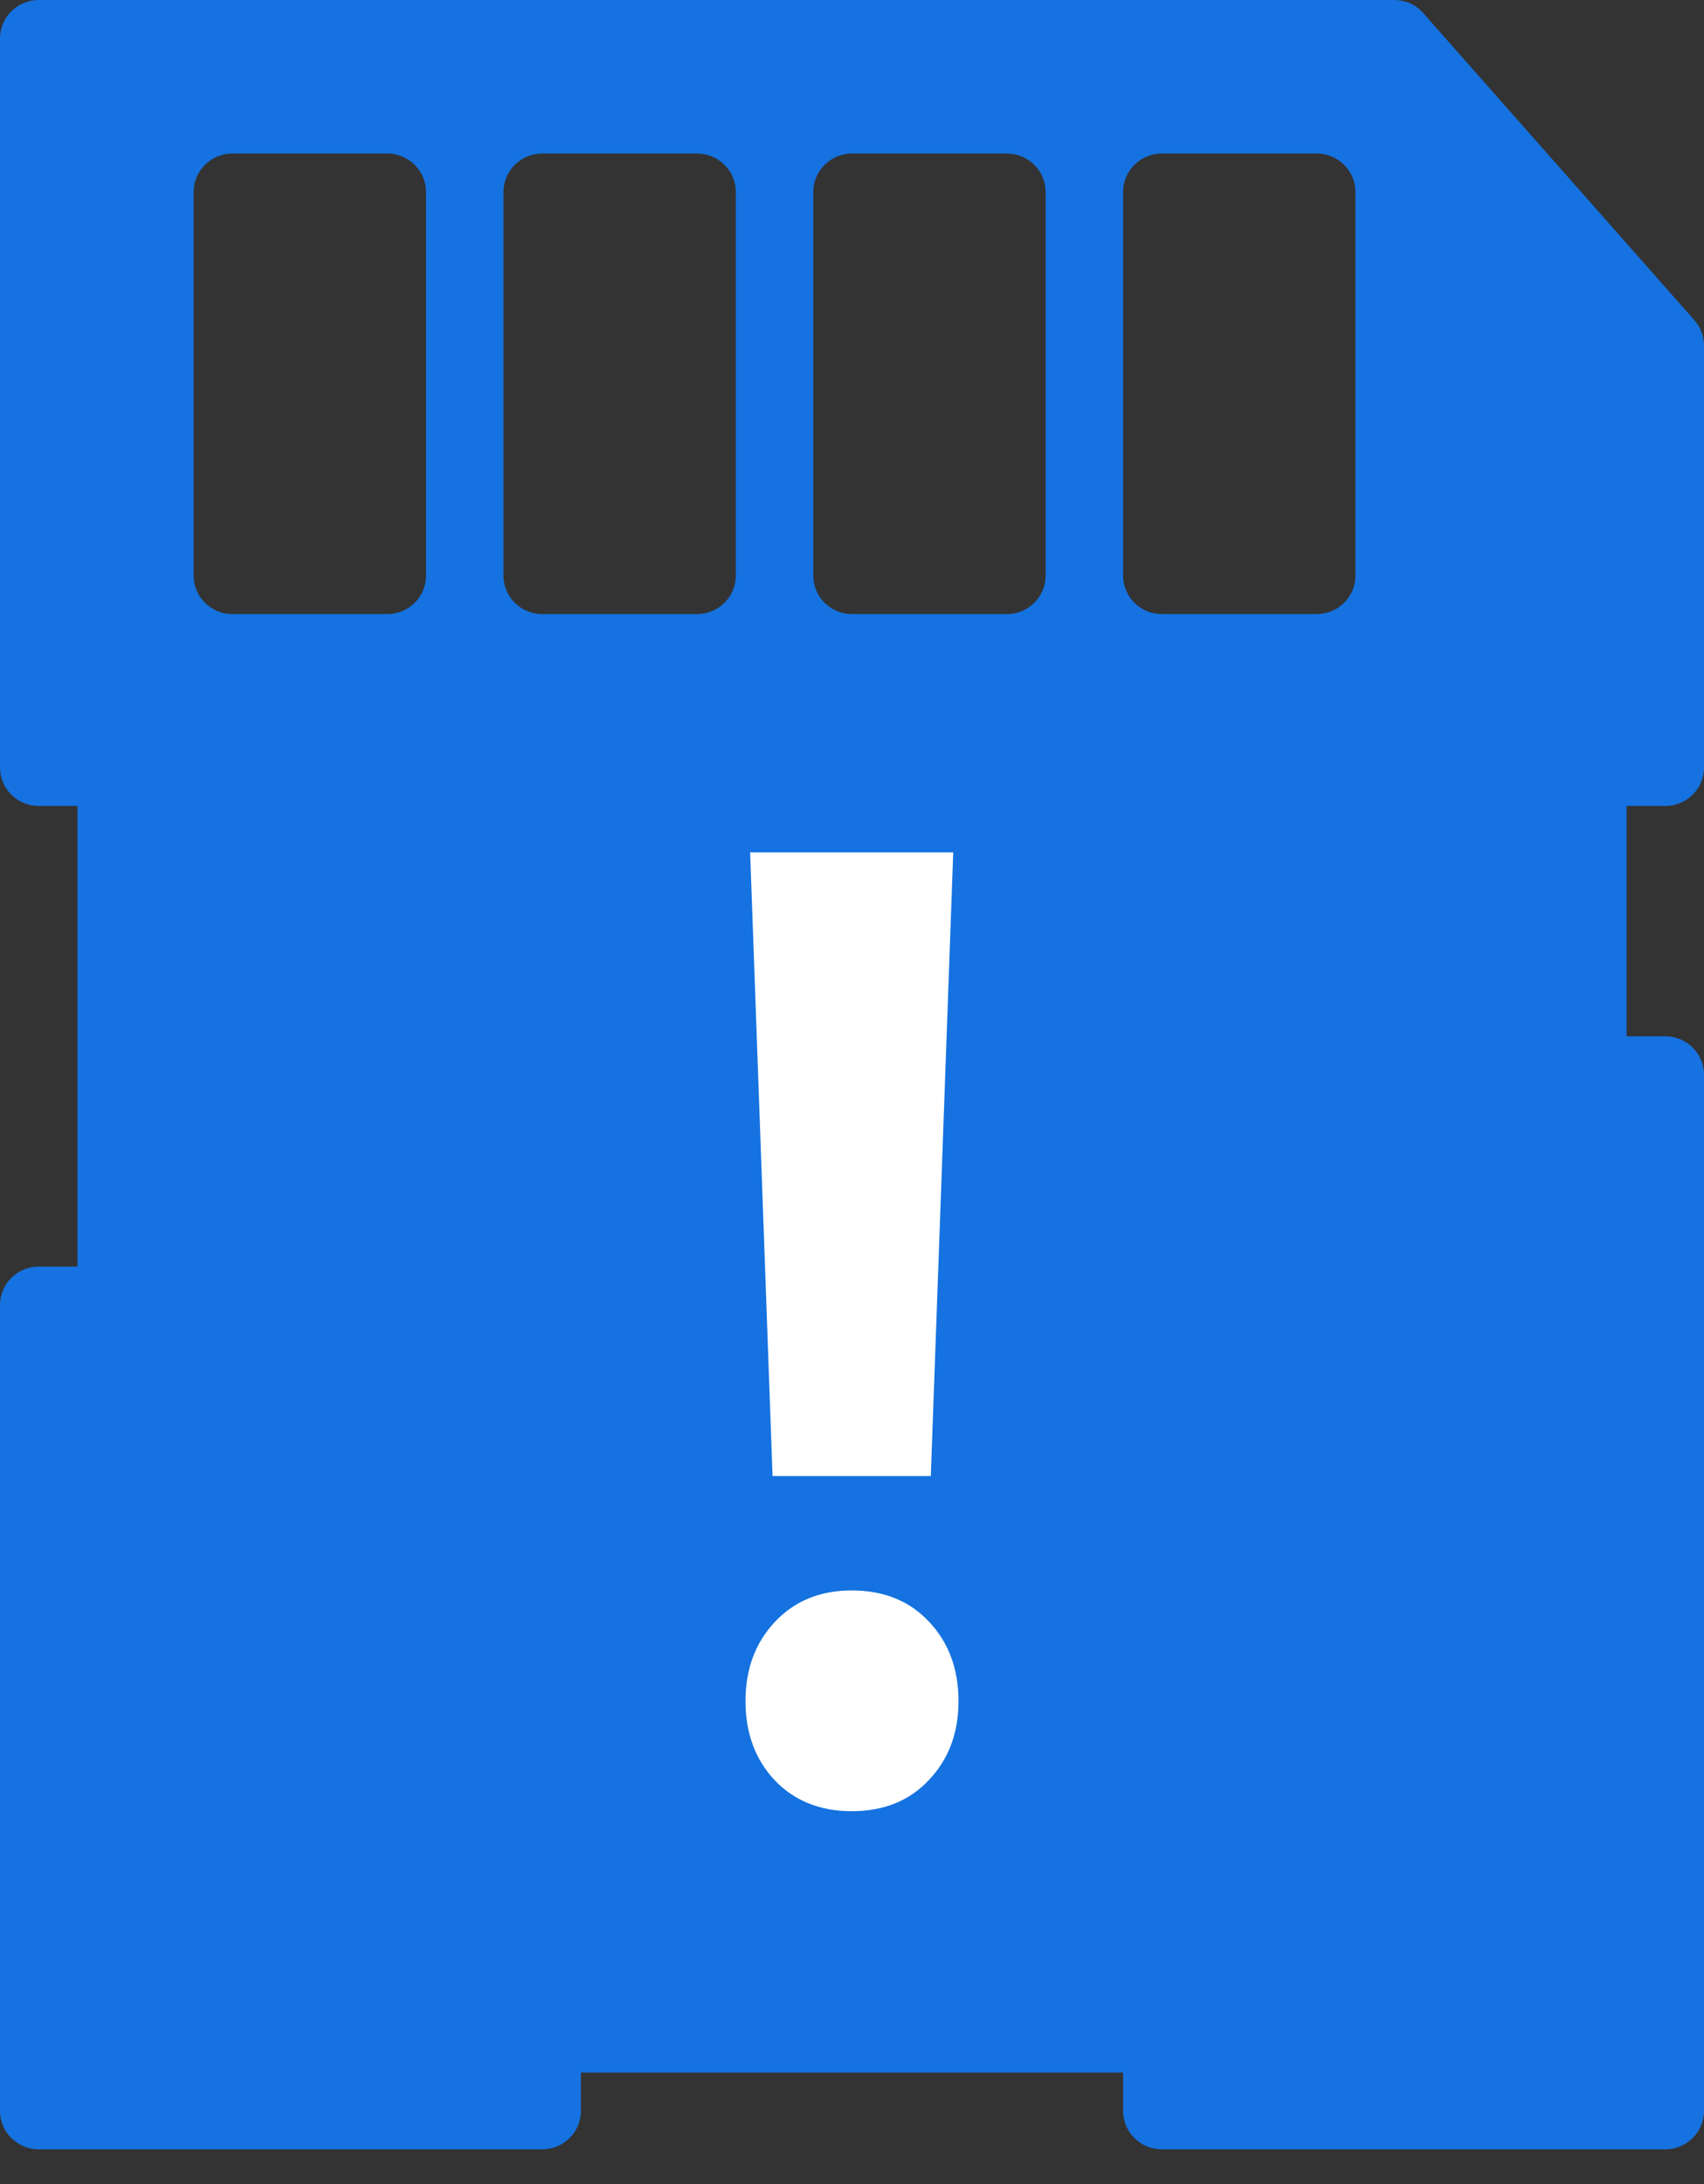
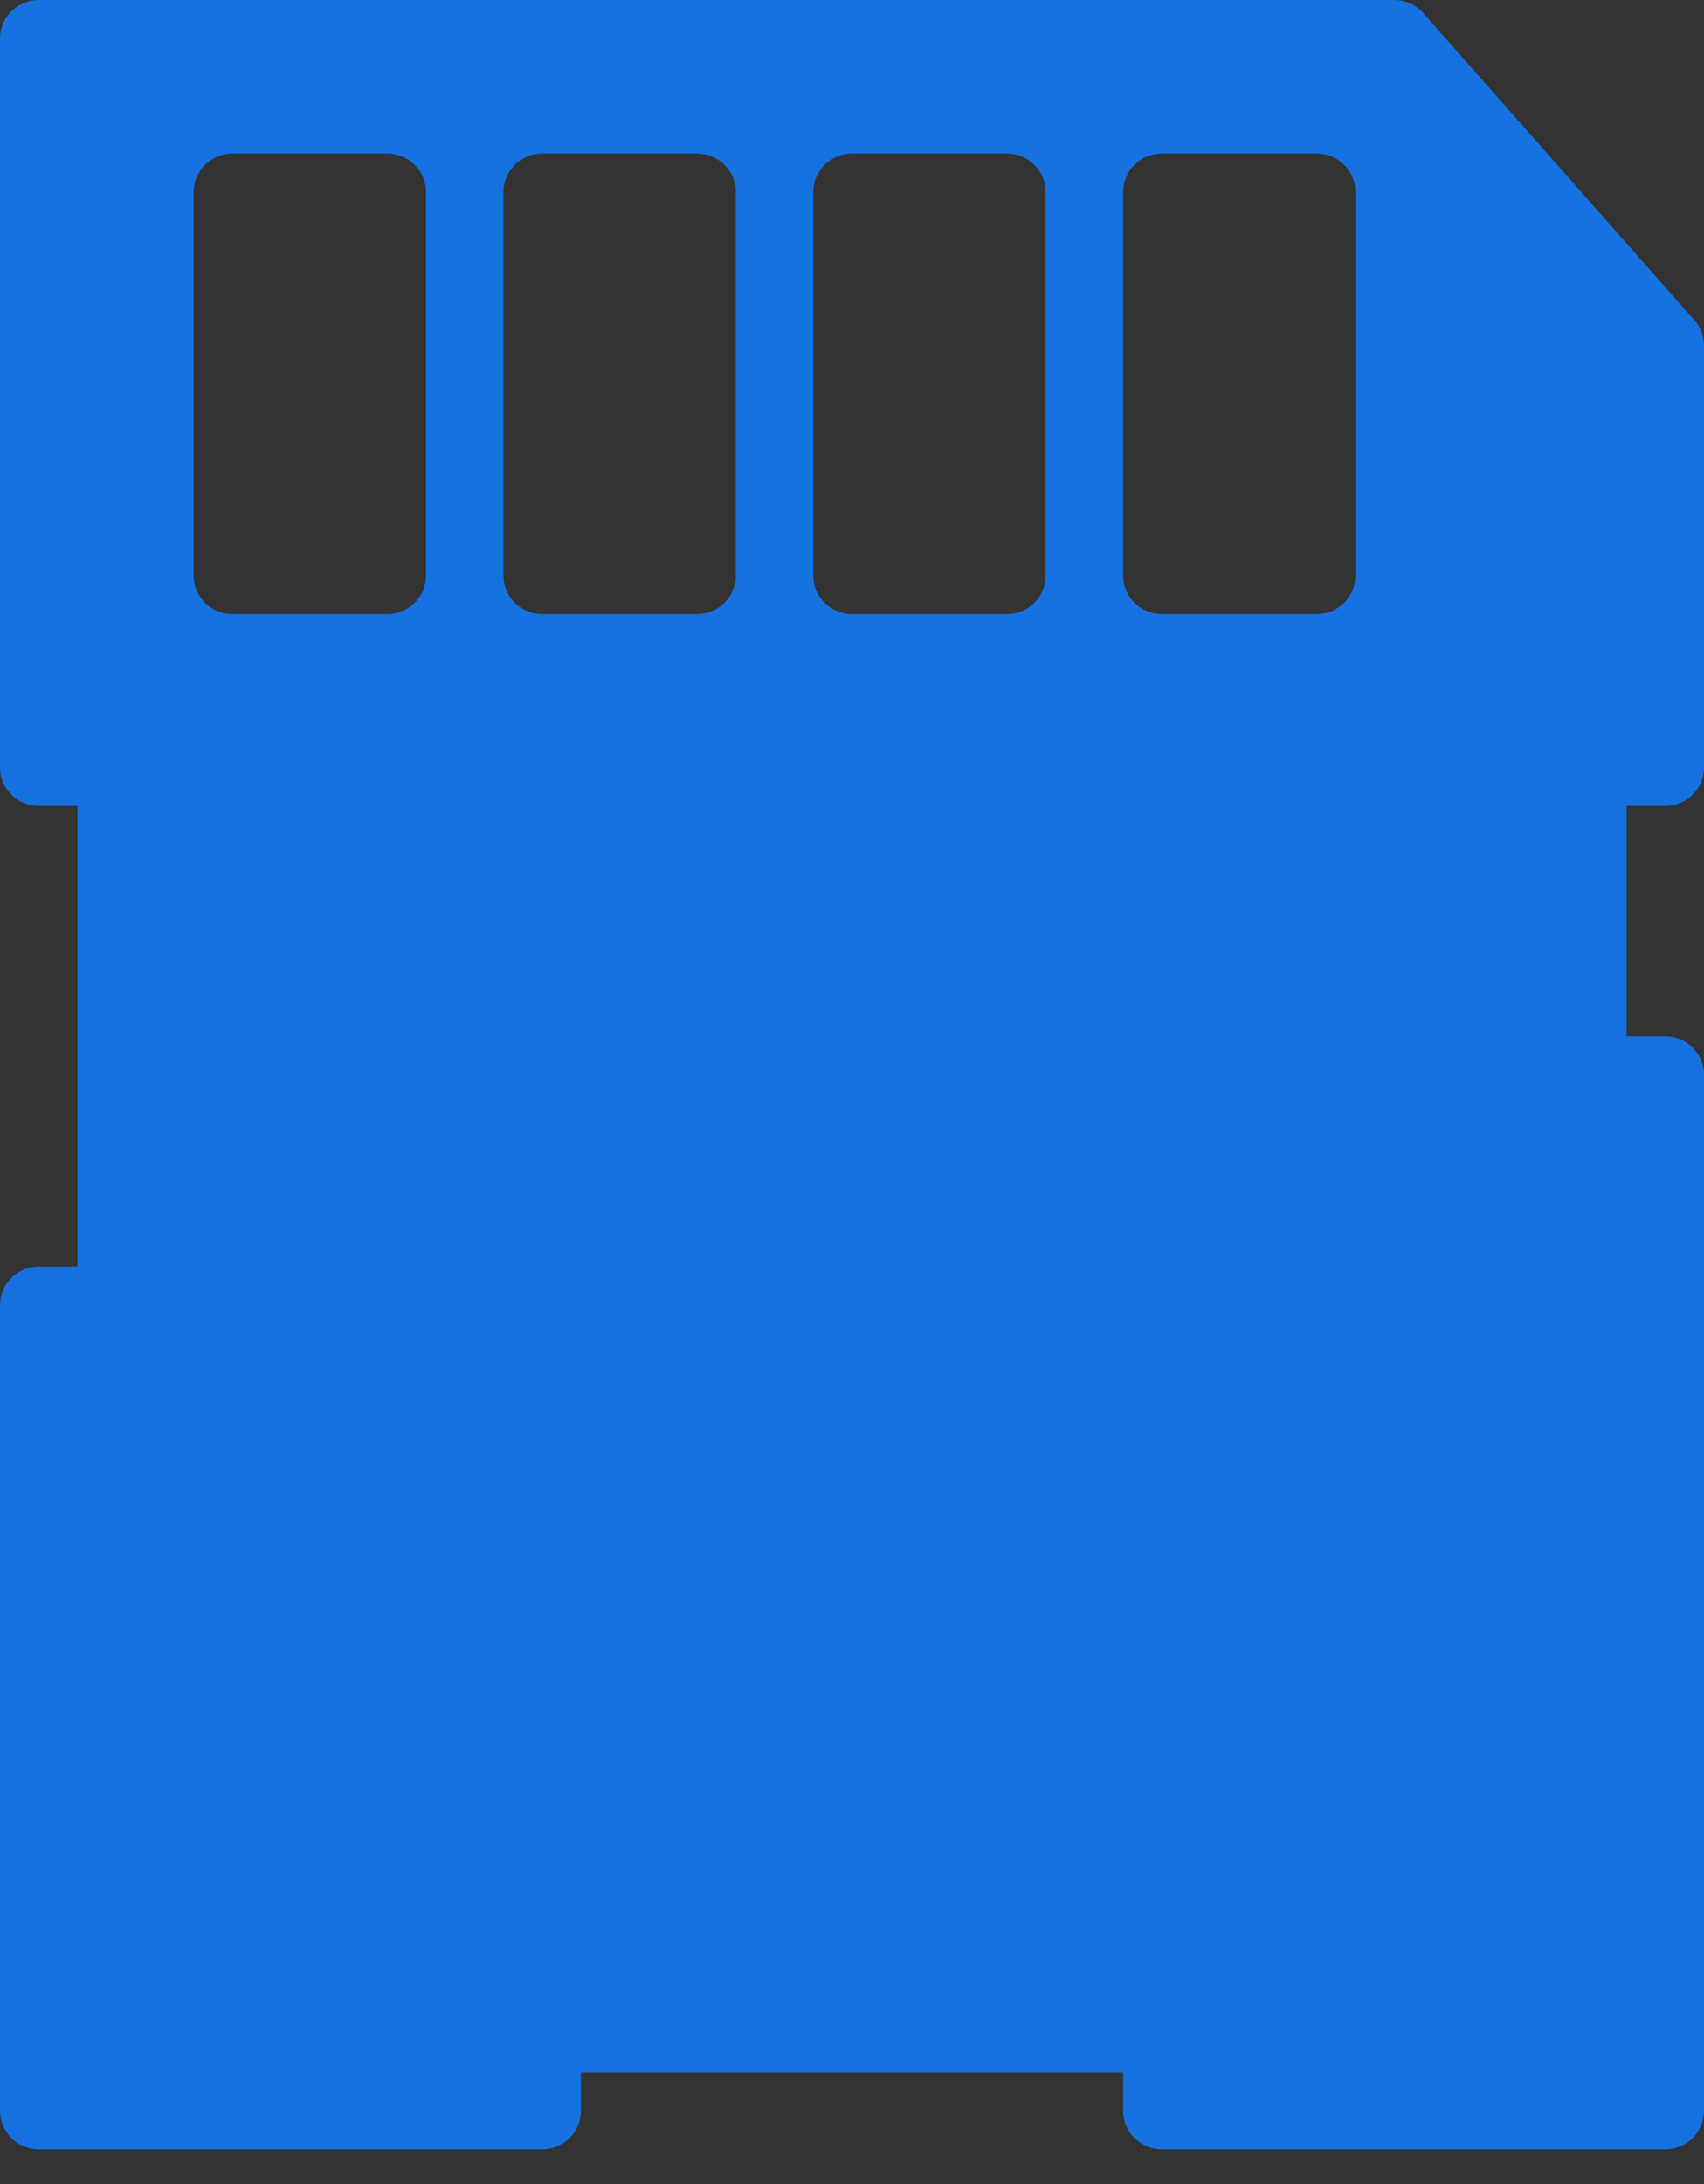
<svg xmlns="http://www.w3.org/2000/svg" width="32" height="41" viewBox="0 0 32 41" fill="none">
  <rect x="0" y="0" width="32" height="41" fill="#333333" stroke="none" />
  <path d="M31.273 15.13C31.673 15.13 32 14.806 32 14.41V6.484C32 6.312 31.934 6.139 31.818 6.009L26.727 0.245C26.589 0.086 26.393 0 26.182 0H0.727C0.327 0 0 0.324 0 0.72V14.41C0 14.806 0.327 15.13 0.727 15.13H1.455V23.776H0.727C0.327 23.776 0 24.101 0 24.497V39.627C0 40.024 0.327 40.348 0.727 40.348H10.182C10.582 40.348 10.909 40.024 10.909 39.627V38.907H21.091V39.627C21.091 40.024 21.418 40.348 21.818 40.348H31.273C31.673 40.348 32 40.024 32 39.627V20.174C32 19.778 31.673 19.453 31.273 19.453H30.546V15.13H31.273ZM8 10.807C8 11.204 7.673 11.528 7.273 11.528H4.364C3.964 11.528 3.636 11.204 3.636 10.807V3.602C3.636 3.206 3.964 2.882 4.364 2.882H7.273C7.673 2.882 8 3.206 8 3.602V10.807ZM19.636 3.602V10.807C19.636 11.204 19.309 11.528 18.909 11.528H16C15.6 11.528 15.273 11.204 15.273 10.807V3.602C15.273 3.206 15.6 2.882 16 2.882H18.909C19.309 2.882 19.636 3.206 19.636 3.602ZM9.455 3.602C9.455 3.206 9.782 2.882 10.182 2.882H13.091C13.491 2.882 13.818 3.206 13.818 3.602V10.807C13.818 11.204 13.491 11.528 13.091 11.528H10.182C9.782 11.528 9.455 11.204 9.455 10.807V3.602ZM21.091 10.807V3.602C21.091 3.206 21.418 2.882 21.818 2.882H24.727C25.127 2.882 25.454 3.206 25.454 3.602V10.807C25.454 11.204 25.127 11.528 24.727 11.528H21.818C21.418 11.528 21.091 11.204 21.091 10.807Z" fill="#1572E0" />
-   <path d="M17.48 27.709H14.508L14.087 16H17.901L17.48 27.709ZM15.994 29.856C16.596 29.856 17.079 30.051 17.443 30.44C17.814 30.83 18 31.328 18 31.935C18 32.533 17.814 33.026 17.443 33.416C17.079 33.805 16.596 34 15.994 34C15.399 34 14.916 33.805 14.545 33.416C14.182 33.026 14 32.533 14 31.935C14 31.337 14.182 30.843 14.545 30.454C14.916 30.055 15.399 29.856 15.994 29.856Z" fill="white" />
</svg>